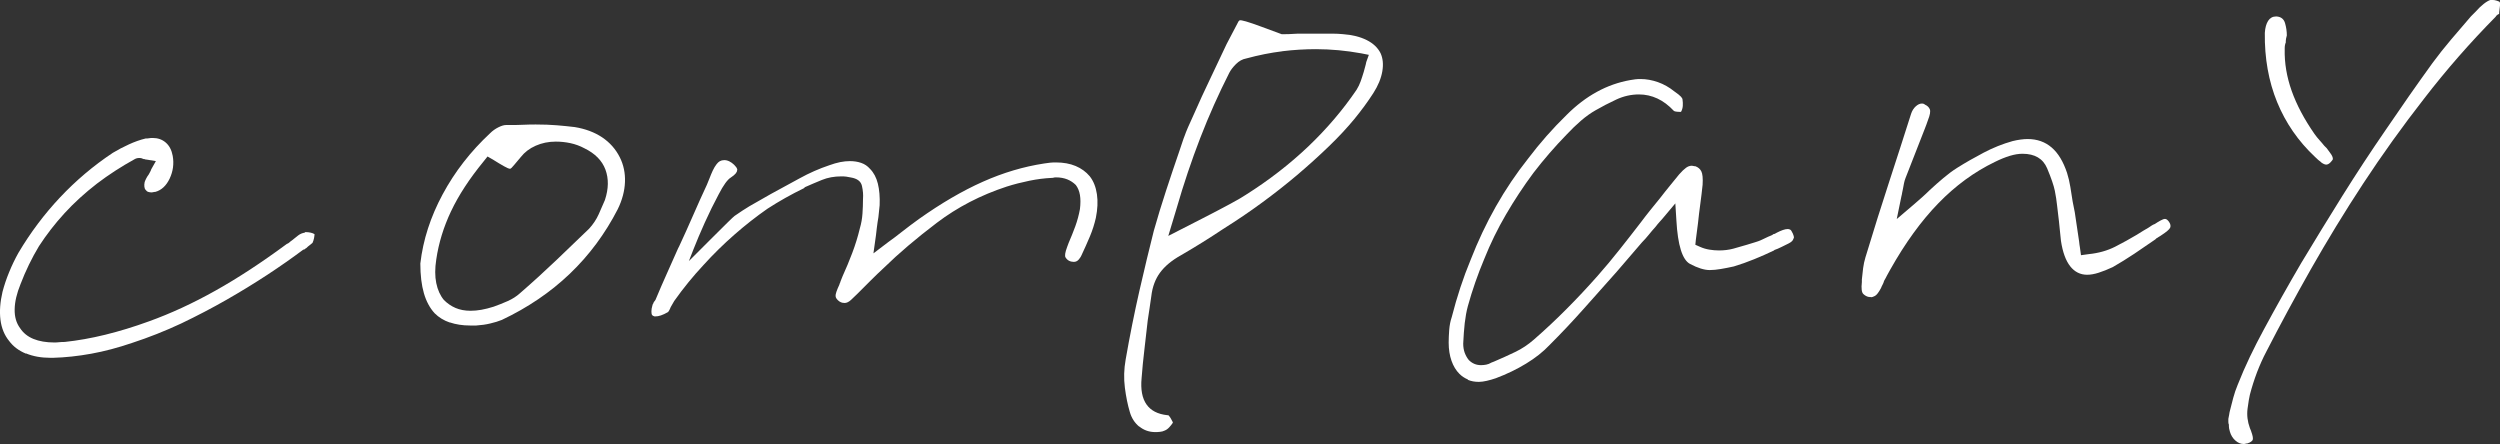
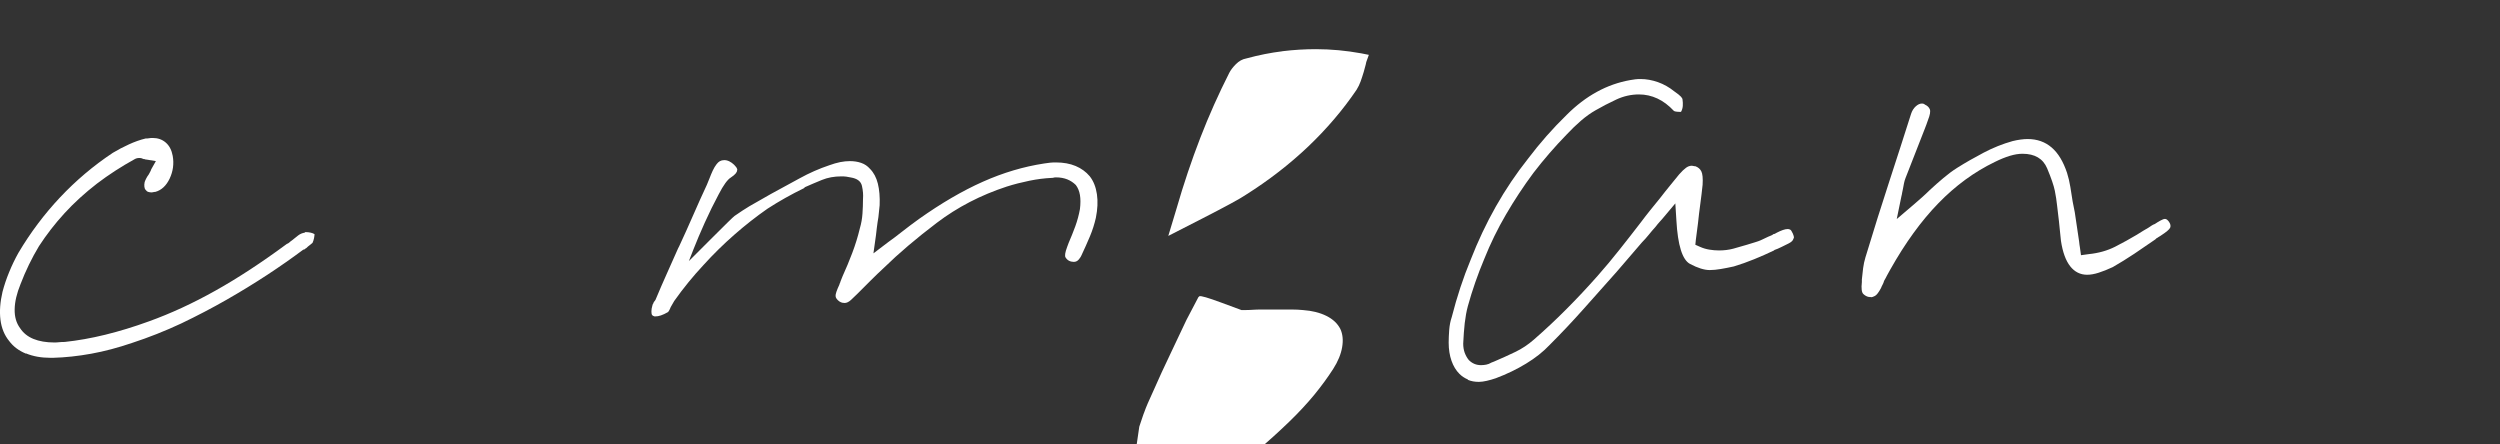
<svg xmlns="http://www.w3.org/2000/svg" id="_レイヤー_2" data-name="レイヤー 2" viewBox="0 0 378.33 67.21">
  <rect x="0" y="0" width="378.33" height="67.21" fill="#333333" stroke="none" />
  <defs>
    <style>
      .cls-1 {
        fill: #fff;
      }
    </style>
  </defs>
  <g id="_レイヤー_1-2" data-name="レイヤー 1">
    <g>
      <path class="cls-1" d="M3.91,53.51c-1.06-.44-1.9-1.07-2.52-1.9-.72-.88-1.16-1.95-1.32-3.22s-.05-2.68.31-4.23c.26-.98.59-1.98,1.01-2.99.41-1.01.88-1.98,1.4-2.91,1.81-3.05,3.91-5.85,6.29-8.38s5.04-4.79,7.99-6.75c.78-.47,1.59-.89,2.44-1.28.85-.39,1.69-.69,2.52-.89.21,0,.39-.01.54-.04s.34-.04.54-.04c.78,0,1.44.23,1.98.7.54.47.89,1.14,1.05,2.02.21,1.19.05,2.33-.46,3.42-.52,1.09-1.24,1.76-2.17,2.02-.1,0-.21.01-.31.04-.1.03-.18.04-.23.04-.21,0-.39-.03-.54-.08-.16-.05-.28-.16-.39-.31-.1-.1-.17-.26-.19-.47-.03-.21-.01-.44.04-.7.05-.16.13-.34.23-.54s.23-.41.39-.62c.05-.1.12-.22.19-.35.08-.13.14-.27.19-.43l.7-1.24-1.4-.23c-.1,0-.18-.01-.23-.04-.05-.03-.13-.04-.23-.04-.1-.05-.21-.09-.31-.12-.1-.03-.21-.04-.31-.04-.16,0-.28.01-.39.04-.1.03-.21.06-.31.12-2.07,1.14-3.98,2.38-5.74,3.72-1.81,1.4-3.44,2.88-4.89,4.46-1.45,1.58-2.74,3.25-3.88,5-1.09,1.81-2.02,3.73-2.79,5.74-.57,1.4-.87,2.66-.89,3.8-.03,1.14.25,2.1.82,2.87.47.72,1.14,1.27,2.02,1.63s1.94.54,3.18.54c.21,0,.44-.01.7-.04.26-.03.54-.04.85-.04,1.97-.21,4.01-.57,6.13-1.09,2.12-.52,4.32-1.19,6.6-2.02,3.31-1.19,6.67-2.74,10.09-4.66,3.42-1.91,7.01-4.27,10.79-7.06.15-.05.28-.13.39-.23s.23-.21.39-.31c.31-.26.62-.5.93-.74s.65-.38,1.01-.43c0-.05.03-.08.08-.08h.16c.21,0,.43.03.66.08.23.05.43.13.58.23,0,.15-.03.36-.08.62s-.13.49-.23.7c-.1.1-.25.22-.43.35-.18.13-.35.27-.5.43-.1.05-.18.1-.23.16s-.13.08-.23.08c-1.66,1.24-3.47,2.51-5.43,3.8-1.97,1.29-4.04,2.56-6.21,3.8-2.17,1.24-4.45,2.43-6.83,3.57-2.43,1.14-4.92,2.12-7.45,2.95-2.12.72-4.18,1.27-6.17,1.63-1.99.36-3.92.57-5.78.62h-.39c-1.4,0-2.62-.22-3.69-.66Z" />
-       <path class="cls-1" d="M68.07,48.81c-.91-.31-1.67-.78-2.29-1.4-.72-.78-1.27-1.79-1.63-3.03-.36-1.24-.54-2.74-.54-4.5.41-3.57,1.54-7.06,3.38-10.48,1.84-3.42,4.23-6.49,7.18-9.24.36-.36.78-.66,1.24-.89s.85-.35,1.16-.35h.78c.62,0,1.24-.01,1.86-.04s1.24-.04,1.86-.04c1.19,0,2.26.04,3.22.12.96.08,1.85.17,2.68.27,1.6.26,2.99.78,4.15,1.55,1.16.78,2.06,1.79,2.68,3.03.57,1.14.83,2.38.78,3.73-.05,1.34-.41,2.72-1.09,4.11-1.91,3.72-4.33,6.98-7.26,9.78-2.92,2.79-6.35,5.12-10.28,6.98-.52.21-1.1.39-1.75.54-.65.16-1.36.26-2.13.31h-.93c-1.14,0-2.16-.16-3.07-.47ZM68.27,31.94c-1.14,2.41-1.89,4.85-2.25,7.33-.21,1.34-.21,2.54,0,3.57s.6,1.89,1.16,2.56c.52.52,1.1.92,1.75,1.2.65.28,1.41.43,2.29.43.52,0,1.06-.05,1.63-.15.57-.1,1.19-.26,1.86-.47.72-.26,1.44-.54,2.13-.85s1.31-.7,1.82-1.16c1.97-1.71,3.8-3.38,5.51-5.01,1.71-1.63,3.36-3.22,4.97-4.77.62-.67,1.11-1.41,1.47-2.21.36-.8.67-1.51.93-2.13.57-1.71.59-3.25.08-4.62s-1.58-2.44-3.18-3.22c-.67-.36-1.38-.62-2.13-.78-.75-.16-1.49-.23-2.21-.23-1.09,0-2.1.21-3.03.62-.93.41-1.68.98-2.25,1.71-.36.41-.7.81-1.01,1.2-.31.39-.52.58-.62.58-.16,0-.47-.13-.93-.39s-.98-.57-1.55-.93l-.93-.54-.62.78c-2.12,2.59-3.75,5.08-4.89,7.49Z" />
      <path class="cls-1" d="M99.09,47.88h-.04c-.16-.05-.26-.1-.31-.15l-.08-.08c-.05-.1-.08-.29-.08-.54s.05-.57.16-.93c0-.05.03-.12.08-.19.05-.08.08-.14.08-.19.05-.1.12-.19.19-.27s.14-.19.19-.35c.52-1.24,1.06-2.5,1.63-3.76s1.14-2.55,1.71-3.84l.16-.31c.72-1.55,1.42-3.1,2.1-4.66s1.37-3.1,2.1-4.66c.05-.16.12-.31.19-.47.08-.16.14-.31.19-.46.16-.41.32-.82.5-1.2.18-.39.38-.71.58-.97.16-.21.32-.36.5-.46.18-.1.4-.16.66-.16s.52.06.78.19.49.3.7.5c.15.15.28.31.39.46.1.16.13.29.08.39,0,.16-.08.32-.23.5-.16.18-.39.38-.7.58-.52.31-1.14,1.16-1.86,2.56-.72,1.34-1.42,2.77-2.1,4.27s-1.24,2.85-1.71,4.04l-.7,1.79,3.3-3.3c2.2-2.2,3.4-3.38,3.61-3.53.47-.31.87-.58,1.2-.81.34-.23.69-.45,1.05-.66.52-.31,1.06-.62,1.63-.93.57-.31,1.11-.62,1.63-.93,1.45-.78,2.9-1.57,4.35-2.37,1.45-.8,2.95-1.46,4.5-1.98.57-.21,1.11-.36,1.63-.47.52-.1,1.01-.15,1.47-.15.62,0,1.19.09,1.71.27.52.18.96.48,1.32.89.57.57.97,1.32,1.2,2.25.23.93.32,2.02.27,3.26-.05.36-.09.75-.12,1.16-.03.41-.09.88-.19,1.4-.05.26-.09.56-.12.89-.03.34-.07.69-.12,1.05l-.39,2.79,2.25-1.71c.36-.26.7-.5,1.01-.74.31-.23.59-.45.85-.66.52-.41,1.01-.79,1.47-1.13.47-.34.91-.66,1.32-.97,3.36-2.38,6.58-4.26,9.66-5.63,3.08-1.37,6.17-2.29,9.27-2.76.31-.05.61-.09.89-.12.28-.03.58-.04.89-.04,1.14,0,2.13.18,2.99.54.85.36,1.57.88,2.13,1.55.57.72.93,1.63,1.09,2.72s.1,2.28-.16,3.57c-.21.93-.5,1.86-.89,2.79-.39.93-.82,1.89-1.28,2.87-.05.15-.18.36-.39.62-.21.26-.47.39-.78.39-.1,0-.22-.01-.35-.04-.13-.03-.25-.06-.35-.12-.21-.1-.39-.27-.54-.5-.16-.23-.08-.76.23-1.59l.23-.62c.36-.83.7-1.67,1.01-2.52s.54-1.72.7-2.6c.1-.83.1-1.54,0-2.13-.1-.59-.31-1.1-.62-1.51-.36-.36-.79-.65-1.28-.85s-1.07-.31-1.75-.31c-.1,0-.21.01-.31.04s-.21.04-.31.04c-1.09.05-2.21.19-3.38.43s-2.32.53-3.45.89c-3.93,1.29-7.45,3.12-10.55,5.47-3.1,2.35-5.77,4.62-7.99,6.79-.67.62-1.35,1.27-2.02,1.94l-1.94,1.94-.08.08c-.31.31-.63.62-.97.93-.34.31-.66.46-.97.46-.1,0-.22-.01-.35-.04-.13-.03-.27-.09-.43-.19-.36-.26-.56-.53-.58-.81-.03-.29.17-.87.58-1.75,0-.05.03-.13.08-.23s.08-.18.08-.23l.31-.78c.52-1.14,1.01-2.32,1.47-3.53s.85-2.47,1.16-3.76c.21-.72.34-1.46.39-2.21.05-.75.08-1.49.08-2.21.05-.62,0-1.28-.16-1.98-.16-.7-.72-1.12-1.71-1.28-.21-.05-.43-.09-.66-.12s-.48-.04-.74-.04c-1.09,0-2.07.18-2.95.54-.88.36-1.73.72-2.56,1.09l-.16.16c-1.91.93-3.75,1.96-5.51,3.1-1.71,1.19-3.38,2.5-5,3.92s-3.2,2.96-4.7,4.62c-1.55,1.66-3.03,3.47-4.42,5.43-.1.16-.19.31-.27.47-.08.16-.17.31-.27.47-.05.16-.13.32-.23.5-.1.18-.18.27-.23.27-.36.21-.7.36-1.01.47s-.59.15-.85.15h-.12Z" />
-       <path class="cls-1" d="M172.41,64.57c-.7-.57-1.18-1.32-1.44-2.25-.31-1.04-.56-2.25-.74-3.65-.18-1.4-.14-2.82.12-4.27.62-3.57,1.32-7.05,2.09-10.44.78-3.39,1.5-6.4,2.17-9.04.57-2.02,1.19-4.05,1.86-6.09.67-2.04,1.34-4.05,2.02-6.01l.47-1.4.16-.47c.05-.16.1-.28.15-.39.21-.62.7-1.76,1.47-3.42.72-1.66,1.53-3.4,2.41-5.24.88-1.84,1.71-3.58,2.48-5.24.83-1.6,1.4-2.69,1.71-3.26l.04-.08.04-.08.08-.08.08-.08c.21-.1,1.32.22,3.34.97l3.03,1.12h.54c.36,0,.75-.01,1.16-.04.41-.03.83-.04,1.24-.04h4.73c.57,0,1.11.03,1.63.08,1.4.1,2.59.4,3.57.89.98.49,1.68,1.15,2.1,1.98.36.78.45,1.69.27,2.75-.18,1.06-.63,2.16-1.36,3.3-.83,1.29-1.79,2.6-2.87,3.92-1.09,1.32-2.35,2.68-3.8,4.08-1.55,1.5-3.18,2.97-4.89,4.42-1.66,1.4-3.41,2.78-5.28,4.15-1.86,1.37-3.83,2.7-5.9,4-2.02,1.35-4.14,2.67-6.36,3.96-1.4.78-2.46,1.66-3.18,2.64-.72.98-1.16,2.17-1.32,3.57-.1.62-.19,1.24-.27,1.86-.08.62-.17,1.22-.27,1.79-.16,1.45-.32,2.91-.5,4.38-.18,1.47-.32,2.94-.43,4.38-.16,1.71.09,3.03.74,3.96s1.69,1.47,3.14,1.63h.16l.08.08c.1.1.21.25.31.43.1.18.18.32.23.43l.08.15-.08.16c-.1.15-.26.35-.47.58-.21.23-.44.4-.7.5-.21.1-.44.17-.7.19-.26.03-.49.04-.7.04-.93,0-1.75-.28-2.44-.85ZM194.06,7.76c-1.73.21-3.56.57-5.47,1.09-.57.1-1.09.39-1.55.85s-.8.91-1.01,1.32c-1.6,3.16-3.07,6.43-4.38,9.82s-2.52,6.97-3.61,10.75l-1.24,4.11,5.24-2.68c3.49-1.79,5.65-2.96,6.48-3.53,3.52-2.22,6.67-4.67,9.47-7.33,2.79-2.66,5.23-5.52,7.3-8.57.26-.41.46-.84.62-1.28s.31-.92.47-1.44c.05-.21.12-.44.19-.7.08-.26.14-.52.19-.78l.39-1.09-1.16-.23c-1.14-.21-2.28-.36-3.42-.47-1.14-.1-2.28-.16-3.42-.16-1.66,0-3.35.1-5.08.31Z" />
+       <path class="cls-1" d="M172.41,64.57l.47-1.4.16-.47c.05-.16.1-.28.15-.39.21-.62.7-1.76,1.47-3.42.72-1.66,1.53-3.4,2.41-5.24.88-1.84,1.71-3.58,2.48-5.24.83-1.6,1.4-2.69,1.71-3.26l.04-.08.04-.08.08-.08.08-.08c.21-.1,1.32.22,3.34.97l3.03,1.12h.54c.36,0,.75-.01,1.16-.04.41-.03.83-.04,1.24-.04h4.73c.57,0,1.11.03,1.63.08,1.4.1,2.59.4,3.57.89.98.49,1.68,1.15,2.1,1.98.36.78.45,1.69.27,2.75-.18,1.06-.63,2.16-1.36,3.3-.83,1.29-1.79,2.6-2.87,3.92-1.09,1.32-2.35,2.68-3.8,4.08-1.55,1.5-3.18,2.97-4.89,4.42-1.66,1.4-3.41,2.78-5.28,4.15-1.86,1.37-3.83,2.7-5.9,4-2.02,1.35-4.14,2.67-6.36,3.96-1.4.78-2.46,1.66-3.18,2.64-.72.98-1.16,2.17-1.32,3.57-.1.62-.19,1.24-.27,1.86-.08.62-.17,1.22-.27,1.79-.16,1.45-.32,2.91-.5,4.38-.18,1.47-.32,2.94-.43,4.38-.16,1.71.09,3.03.74,3.96s1.69,1.47,3.14,1.63h.16l.08.08c.1.1.21.25.31.43.1.18.18.32.23.43l.08.15-.08.16c-.1.15-.26.35-.47.58-.21.23-.44.4-.7.5-.21.1-.44.17-.7.19-.26.03-.49.04-.7.04-.93,0-1.75-.28-2.44-.85ZM194.06,7.76c-1.73.21-3.56.57-5.47,1.09-.57.1-1.09.39-1.55.85s-.8.91-1.01,1.32c-1.6,3.16-3.07,6.43-4.38,9.82s-2.52,6.97-3.61,10.75l-1.24,4.11,5.24-2.68c3.49-1.79,5.65-2.96,6.48-3.53,3.52-2.22,6.67-4.67,9.47-7.33,2.79-2.66,5.23-5.52,7.3-8.57.26-.41.46-.84.62-1.28s.31-.92.47-1.44c.05-.21.12-.44.19-.7.08-.26.14-.52.19-.78l.39-1.09-1.16-.23c-1.14-.21-2.28-.36-3.42-.47-1.14-.1-2.28-.16-3.42-.16-1.66,0-3.35.1-5.08.31Z" />
      <path class="cls-1" d="M222.14,57.43c-.49-.21-.92-.49-1.28-.85-.52-.52-.92-1.18-1.2-1.98-.28-.8-.43-1.72-.43-2.75,0-.57.03-1.2.08-1.9.05-.7.18-1.36.39-1.98.78-3.05,1.73-5.95,2.87-8.69,1.09-2.79,2.35-5.47,3.8-8.03,1.45-2.56,3.08-4.98,4.89-7.26,1.76-2.33,3.7-4.53,5.82-6.6,1.45-1.45,2.97-2.61,4.58-3.49,1.6-.88,3.29-1.47,5.04-1.78.26-.05.52-.09.78-.12.26-.03.52-.04.78-.04.88,0,1.76.16,2.64.47.88.31,1.71.78,2.48,1.4.52.36.85.63,1.01.81s.23.32.23.43c.05.31.06.63.04.97-.03.34-.12.63-.27.89h-.08c-.26,0-.48-.01-.66-.04-.18-.03-.3-.06-.35-.12-.78-.83-1.6-1.45-2.48-1.86-.88-.41-1.81-.62-2.79-.62-1.19,0-2.34.26-3.45.78-1.11.52-2.16,1.06-3.14,1.63-.72.41-1.45.93-2.17,1.55-.72.62-1.45,1.32-2.17,2.09-1.81,1.86-3.49,3.8-5.04,5.82-1.5,2.02-2.88,4.11-4.15,6.29-1.27,2.17-2.37,4.42-3.3,6.75-.98,2.33-1.81,4.71-2.48,7.14-.21.78-.36,1.63-.47,2.56-.1.93-.18,1.96-.23,3.1,0,.52.08.98.23,1.4.16.41.36.78.62,1.09.26.26.54.45.85.58.31.13.65.19,1.01.19.26,0,.52-.03.78-.08.26-.05.52-.15.78-.31l.39-.15c1.09-.47,2.15-.94,3.18-1.44,1.04-.49,1.99-1.13,2.87-1.9,1.66-1.45,3.29-2.97,4.89-4.58,1.6-1.6,3.18-3.29,4.73-5.04,1.14-1.29,2.25-2.62,3.34-4,1.09-1.37,2.15-2.73,3.18-4.07.47-.62.94-1.24,1.44-1.86.49-.62,1-1.24,1.51-1.86.52-.67,1.02-1.31,1.51-1.9.49-.59.94-1.15,1.36-1.67.41-.47.76-.8,1.05-1.01.29-.21.58-.31.89-.31.05,0,.13.01.23.04.1.03.21.04.31.04.41.16.71.41.89.78.18.36.25,1.03.19,2.02-.1.98-.22,1.95-.35,2.91-.13.96-.25,1.93-.35,2.91l-.16,1.24-.16,1.24-.08.78.7.31c.46.21.94.35,1.44.43.49.08.97.12,1.44.12.78,0,1.5-.09,2.17-.27s1.34-.38,2.02-.58c.21-.05.41-.12.62-.19s.41-.14.62-.19c.36-.1.71-.23,1.05-.39.34-.16.66-.31.97-.46.1-.05.23-.1.39-.16.16-.05.29-.13.39-.23.1,0,.19-.03.27-.08.08-.05.17-.1.27-.15.31-.16.61-.29.89-.39.28-.1.53-.15.74-.15.1,0,.22.03.35.08.13.05.27.26.43.62.1.26.16.44.16.54s-.03.18-.08.23c-.05.26-.29.49-.7.7l-1.09.54c-.21.1-.4.2-.58.27s-.35.14-.5.19l-.08.08c-.98.47-1.98.91-2.99,1.32-1.01.41-2.03.78-3.07,1.09-.72.16-1.38.29-1.98.39s-1.15.16-1.67.16c-.83,0-1.82-.31-2.99-.93-1.16-.62-1.85-2.82-2.06-6.6l-.16-2.56-1.63,1.94c-.26.31-.5.6-.74.85-.23.26-.43.49-.58.7-.41.46-.78.89-1.09,1.28-.31.39-.65.76-1.01,1.13-.62.72-1.25,1.46-1.9,2.21-.65.75-1.28,1.49-1.9,2.21-1.66,1.86-3.32,3.74-5.01,5.63-1.68,1.89-3.4,3.71-5.16,5.47-.98,1.04-2.17,1.98-3.57,2.83-1.4.85-2.92,1.59-4.58,2.21-.47.16-.92.29-1.36.39-.44.1-.84.16-1.2.16-.62,0-1.18-.1-1.67-.31Z" />
      <path class="cls-1" d="M283,44.97c-.05-.03-.13-.04-.23-.04-.26-.05-.52-.19-.78-.43-.26-.23-.34-.84-.23-1.82v-.39c.05-.57.12-1.14.19-1.71.08-.57.19-1.11.35-1.63,1.24-4.09,2.44-7.92,3.61-11.49s2.26-6.98,3.3-10.24c.15-.46.39-.84.7-1.12s.62-.43.93-.43c.1,0,.19.01.27.04.08.03.14.07.19.12.36.16.61.39.74.7.13.31.04.85-.27,1.63-.16.46-.32.92-.5,1.36-.18.44-.35.87-.5,1.28-.41,1.04-.82,2.06-1.2,3.07s-.79,2.03-1.2,3.07c-.1.26-.18.52-.23.78-.05.26-.1.54-.16.85-.05.21-.09.4-.12.58-.03.18-.06.38-.12.58l-.7,3.42,2.64-2.25c.41-.36.82-.71,1.2-1.05s.76-.69,1.12-1.05c.72-.67,1.42-1.29,2.1-1.86.67-.57,1.37-1.09,2.1-1.55,1.24-.78,2.57-1.54,4-2.29s2.88-1.33,4.38-1.75c.41-.1.82-.18,1.2-.23.39-.05.74-.08,1.05-.08,1.45,0,2.66.43,3.65,1.28s1.76,2.13,2.33,3.84c.21.67.38,1.38.5,2.13.13.75.25,1.49.35,2.21.05.26.1.53.16.81s.1.56.16.81c.1.62.19,1.23.27,1.82.08.59.17,1.2.27,1.82.05.26.09.53.12.81.03.28.06.58.12.89l.16,1.16,1.16-.16c1.5-.15,2.83-.53,4-1.12,1.16-.59,2.26-1.2,3.3-1.82.31-.21.62-.4.93-.58.31-.18.6-.35.85-.5l.46-.31c.16-.1.31-.18.47-.23.31-.21.61-.39.89-.54.28-.16.5-.23.66-.23.1,0,.21.04.31.12.1.08.21.2.31.35.21.31.26.6.16.85-.1.26-.59.67-1.47,1.24-.1.05-.21.12-.31.19-.1.08-.21.14-.31.19l-.16.16c-1.04.72-2.1,1.45-3.18,2.17-1.09.72-2.17,1.4-3.26,2.02-.78.36-1.49.65-2.13.85-.65.21-1.23.31-1.75.31-1.03,0-1.89-.43-2.56-1.28s-1.14-2.13-1.4-3.84l-.16-1.55c-.05-.52-.1-1.01-.15-1.47-.1-.78-.19-1.54-.27-2.29-.08-.75-.19-1.51-.35-2.29-.16-.78-.54-1.9-1.16-3.38-.62-1.47-1.86-2.21-3.73-2.21-.57,0-1.2.1-1.9.31-.7.21-1.46.52-2.29.93-3.1,1.5-5.95,3.58-8.54,6.25-2.59,2.66-5.02,6.01-7.29,10.05-.16.26-.31.54-.47.85-.15.31-.31.59-.46.85-.05.21-.13.4-.23.58s-.18.35-.23.5c-.36.67-.67,1.07-.93,1.2-.26.13-.44.19-.54.19-.05,0-.1-.01-.16-.04Z" />
-       <path class="cls-1" d="M338.27,66.66c-.39-.36-.66-.8-.81-1.32-.05-.16-.09-.31-.12-.47-.03-.16-.04-.36-.04-.62-.05-.1-.08-.23-.08-.39v-.47c.05-.21.09-.41.12-.62.03-.21.06-.41.12-.62.16-.62.32-1.27.5-1.94.18-.67.4-1.32.66-1.94.57-1.45,1.19-2.87,1.86-4.27.67-1.4,1.37-2.77,2.1-4.11,1.81-3.36,3.7-6.72,5.67-10.09,2.02-3.36,4.09-6.74,6.21-10.13s4.32-6.74,6.6-10.05c2.28-3.36,4.63-6.73,7.06-10.09.88-1.19,1.82-2.38,2.83-3.57,1.01-1.19,2-2.35,2.99-3.49l.7-.7c.41-.47.81-.85,1.2-1.16.39-.31.74-.52,1.05-.62h.23c.26,0,.5.04.74.12.23.08.38.14.43.19.05.1.06.29.04.54-.03.26-.06.6-.12,1.01v.15c0,.05-.01.09-.04.12s-.06.04-.12.04c-.05.05-.12.1-.19.15-.08.05-.14.13-.19.23-3.88,3.93-7.48,8.05-10.79,12.34-3.31,4.24-6.39,8.54-9.24,12.88s-5.48,8.67-7.92,12.96c-2.43,4.29-4.68,8.46-6.75,12.49-.52.98-.98,2.02-1.4,3.1-.41,1.09-.78,2.22-1.09,3.42-.1.41-.22,1.11-.35,2.1-.13.98-.01,1.97.35,2.95.1.21.22.53.35.97.13.44.14.74.04.89l-.16.16c-.1.1-.31.21-.62.31-.1,0-.19.01-.27.04-.08.03-.17.04-.27.04-.47,0-.89-.18-1.28-.54ZM351.27,24.56c-.31-.23-.62-.5-.93-.81-2.54-2.38-4.45-5.15-5.74-8.3-1.29-3.16-1.91-6.65-1.86-10.48.05-.78.22-1.38.5-1.82.29-.44.69-.66,1.2-.66h.08c.67.05,1.1.39,1.28,1.01.18.62.27,1.24.27,1.86-.05.15-.09.32-.12.5-.03.18-.04.38-.04.58-.05.1-.09.23-.12.39-.03.15-.04.31-.04.46v.16c-.05,2.07.3,4.17,1.05,6.29s1.9,4.29,3.45,6.52c.26.36.52.69.78.97s.49.56.7.82l.19.19.19.19c.1.16.28.4.54.74s.39.63.39.89c0,.05-.04.13-.12.23s-.17.21-.27.31-.21.18-.31.23-.21.08-.31.08c-.21,0-.47-.12-.78-.35Z" />
    </g>
  </g>
</svg>